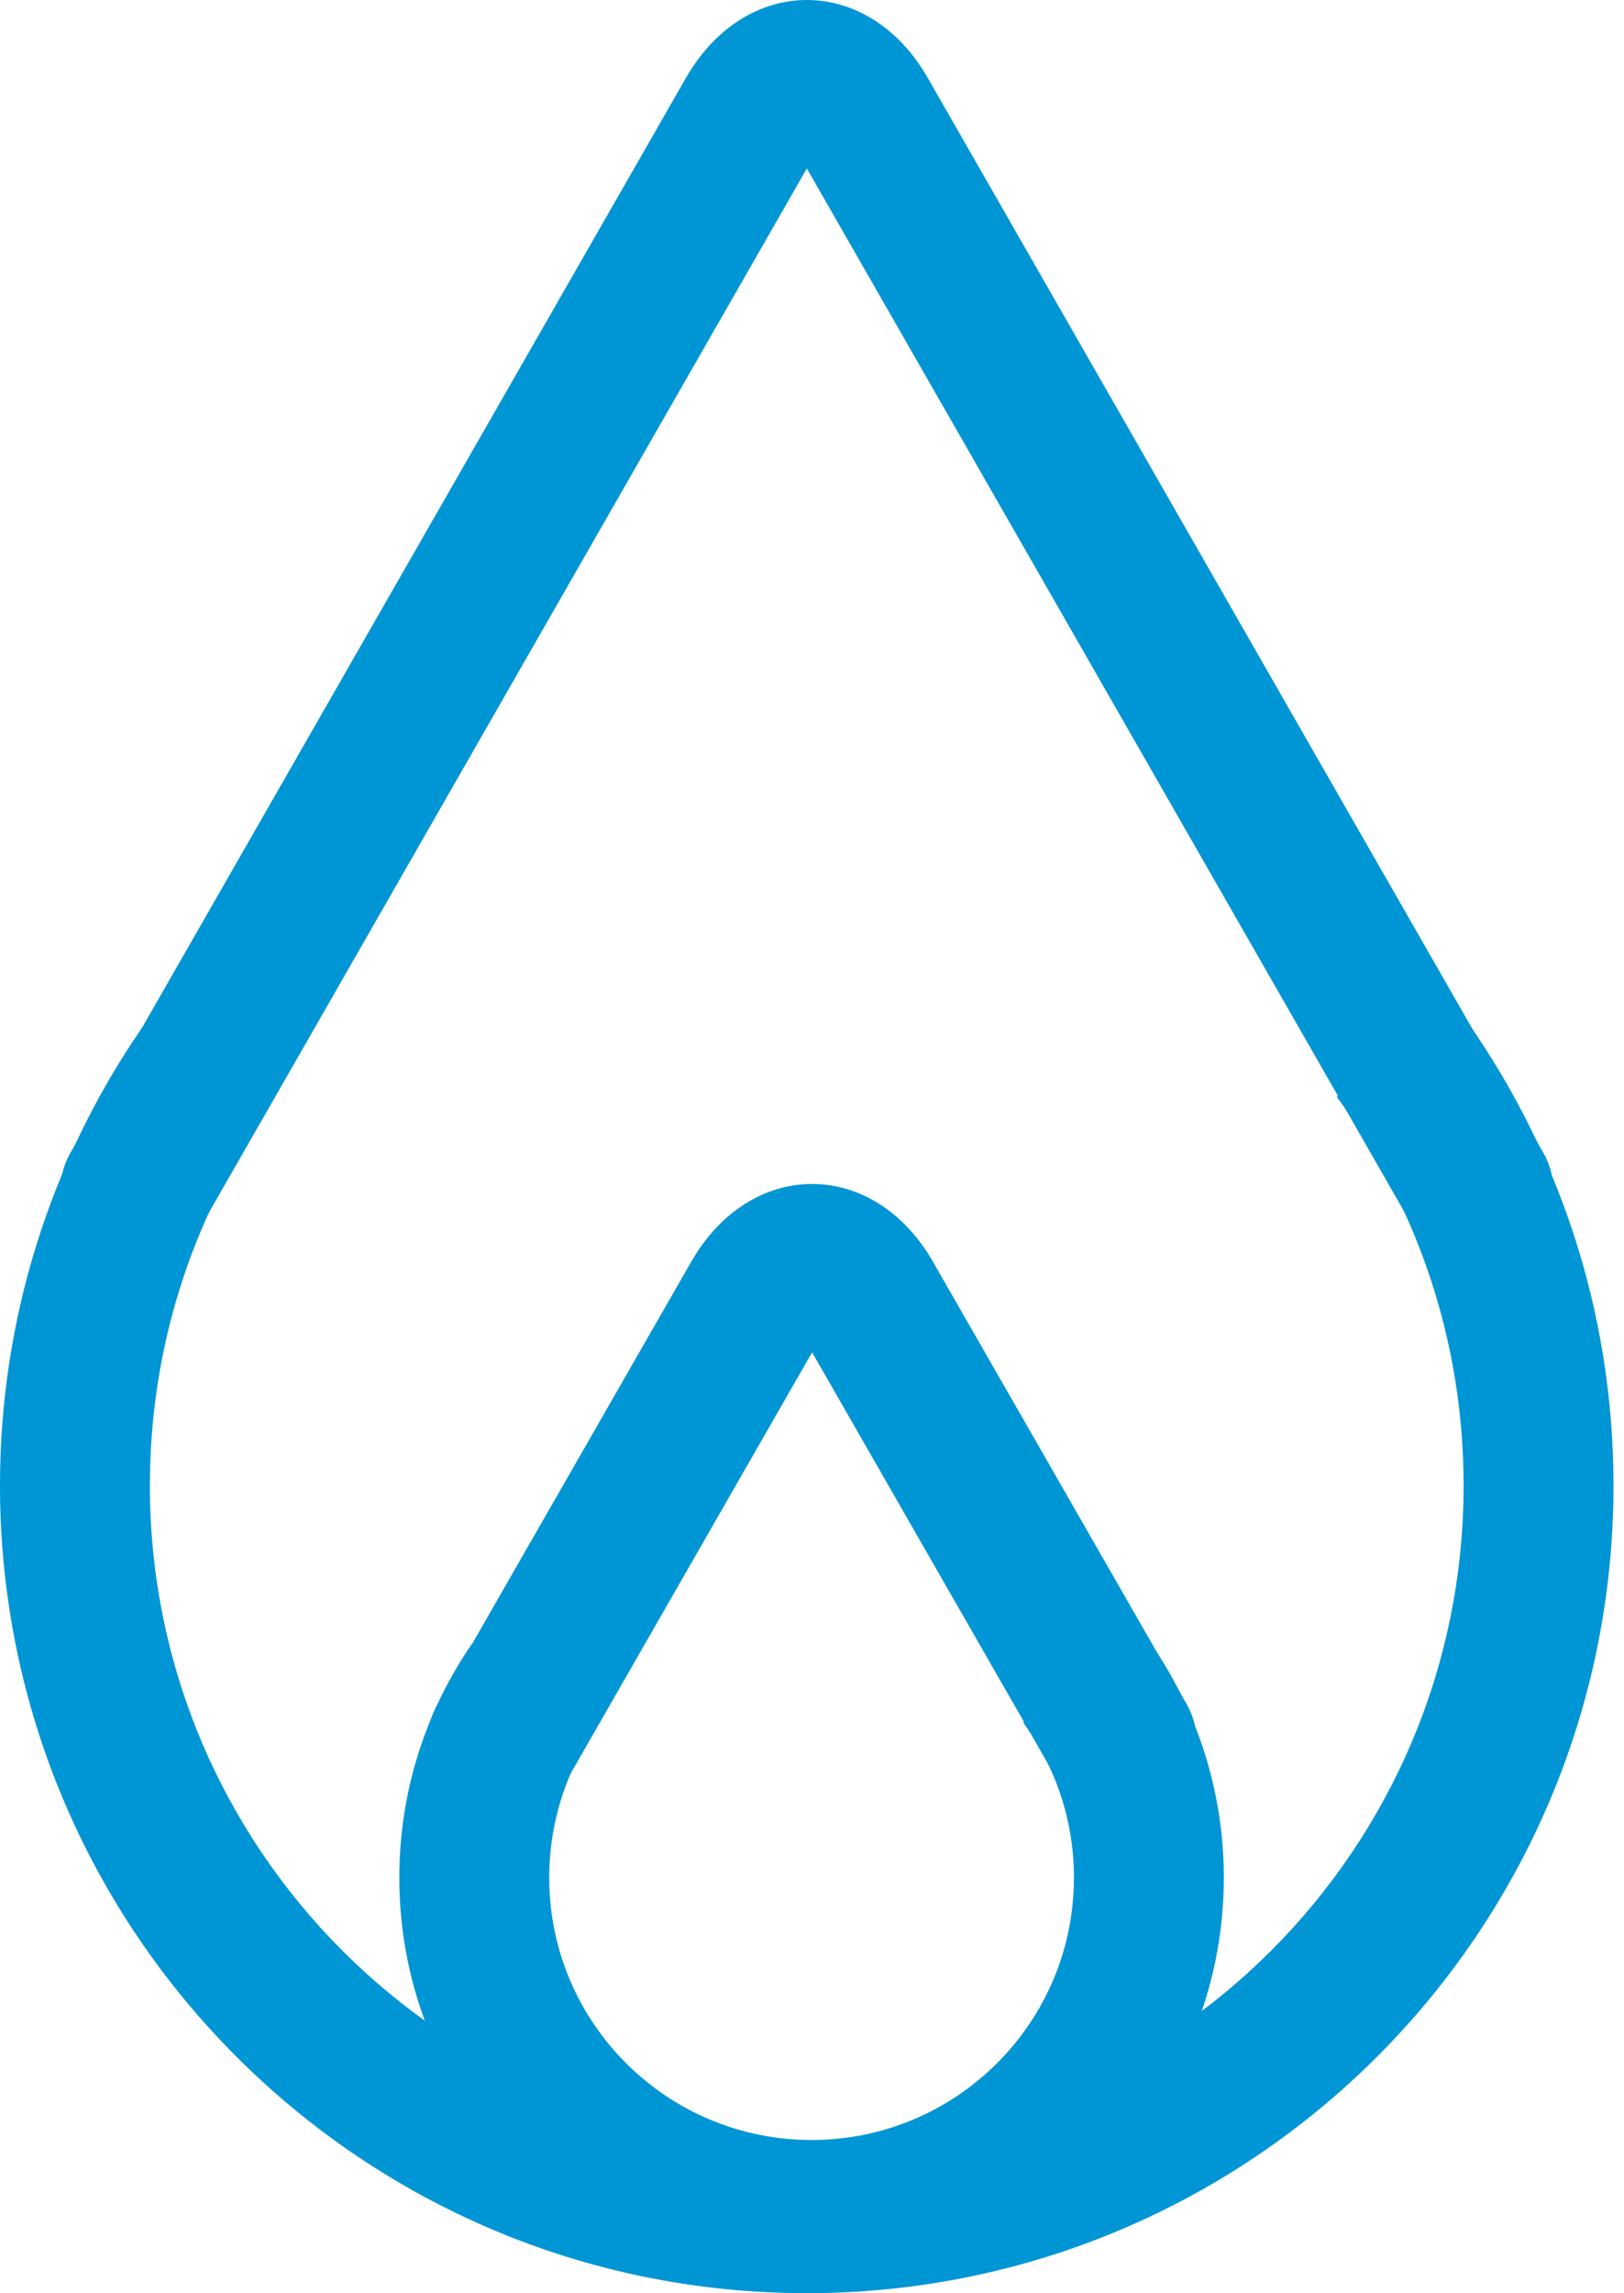
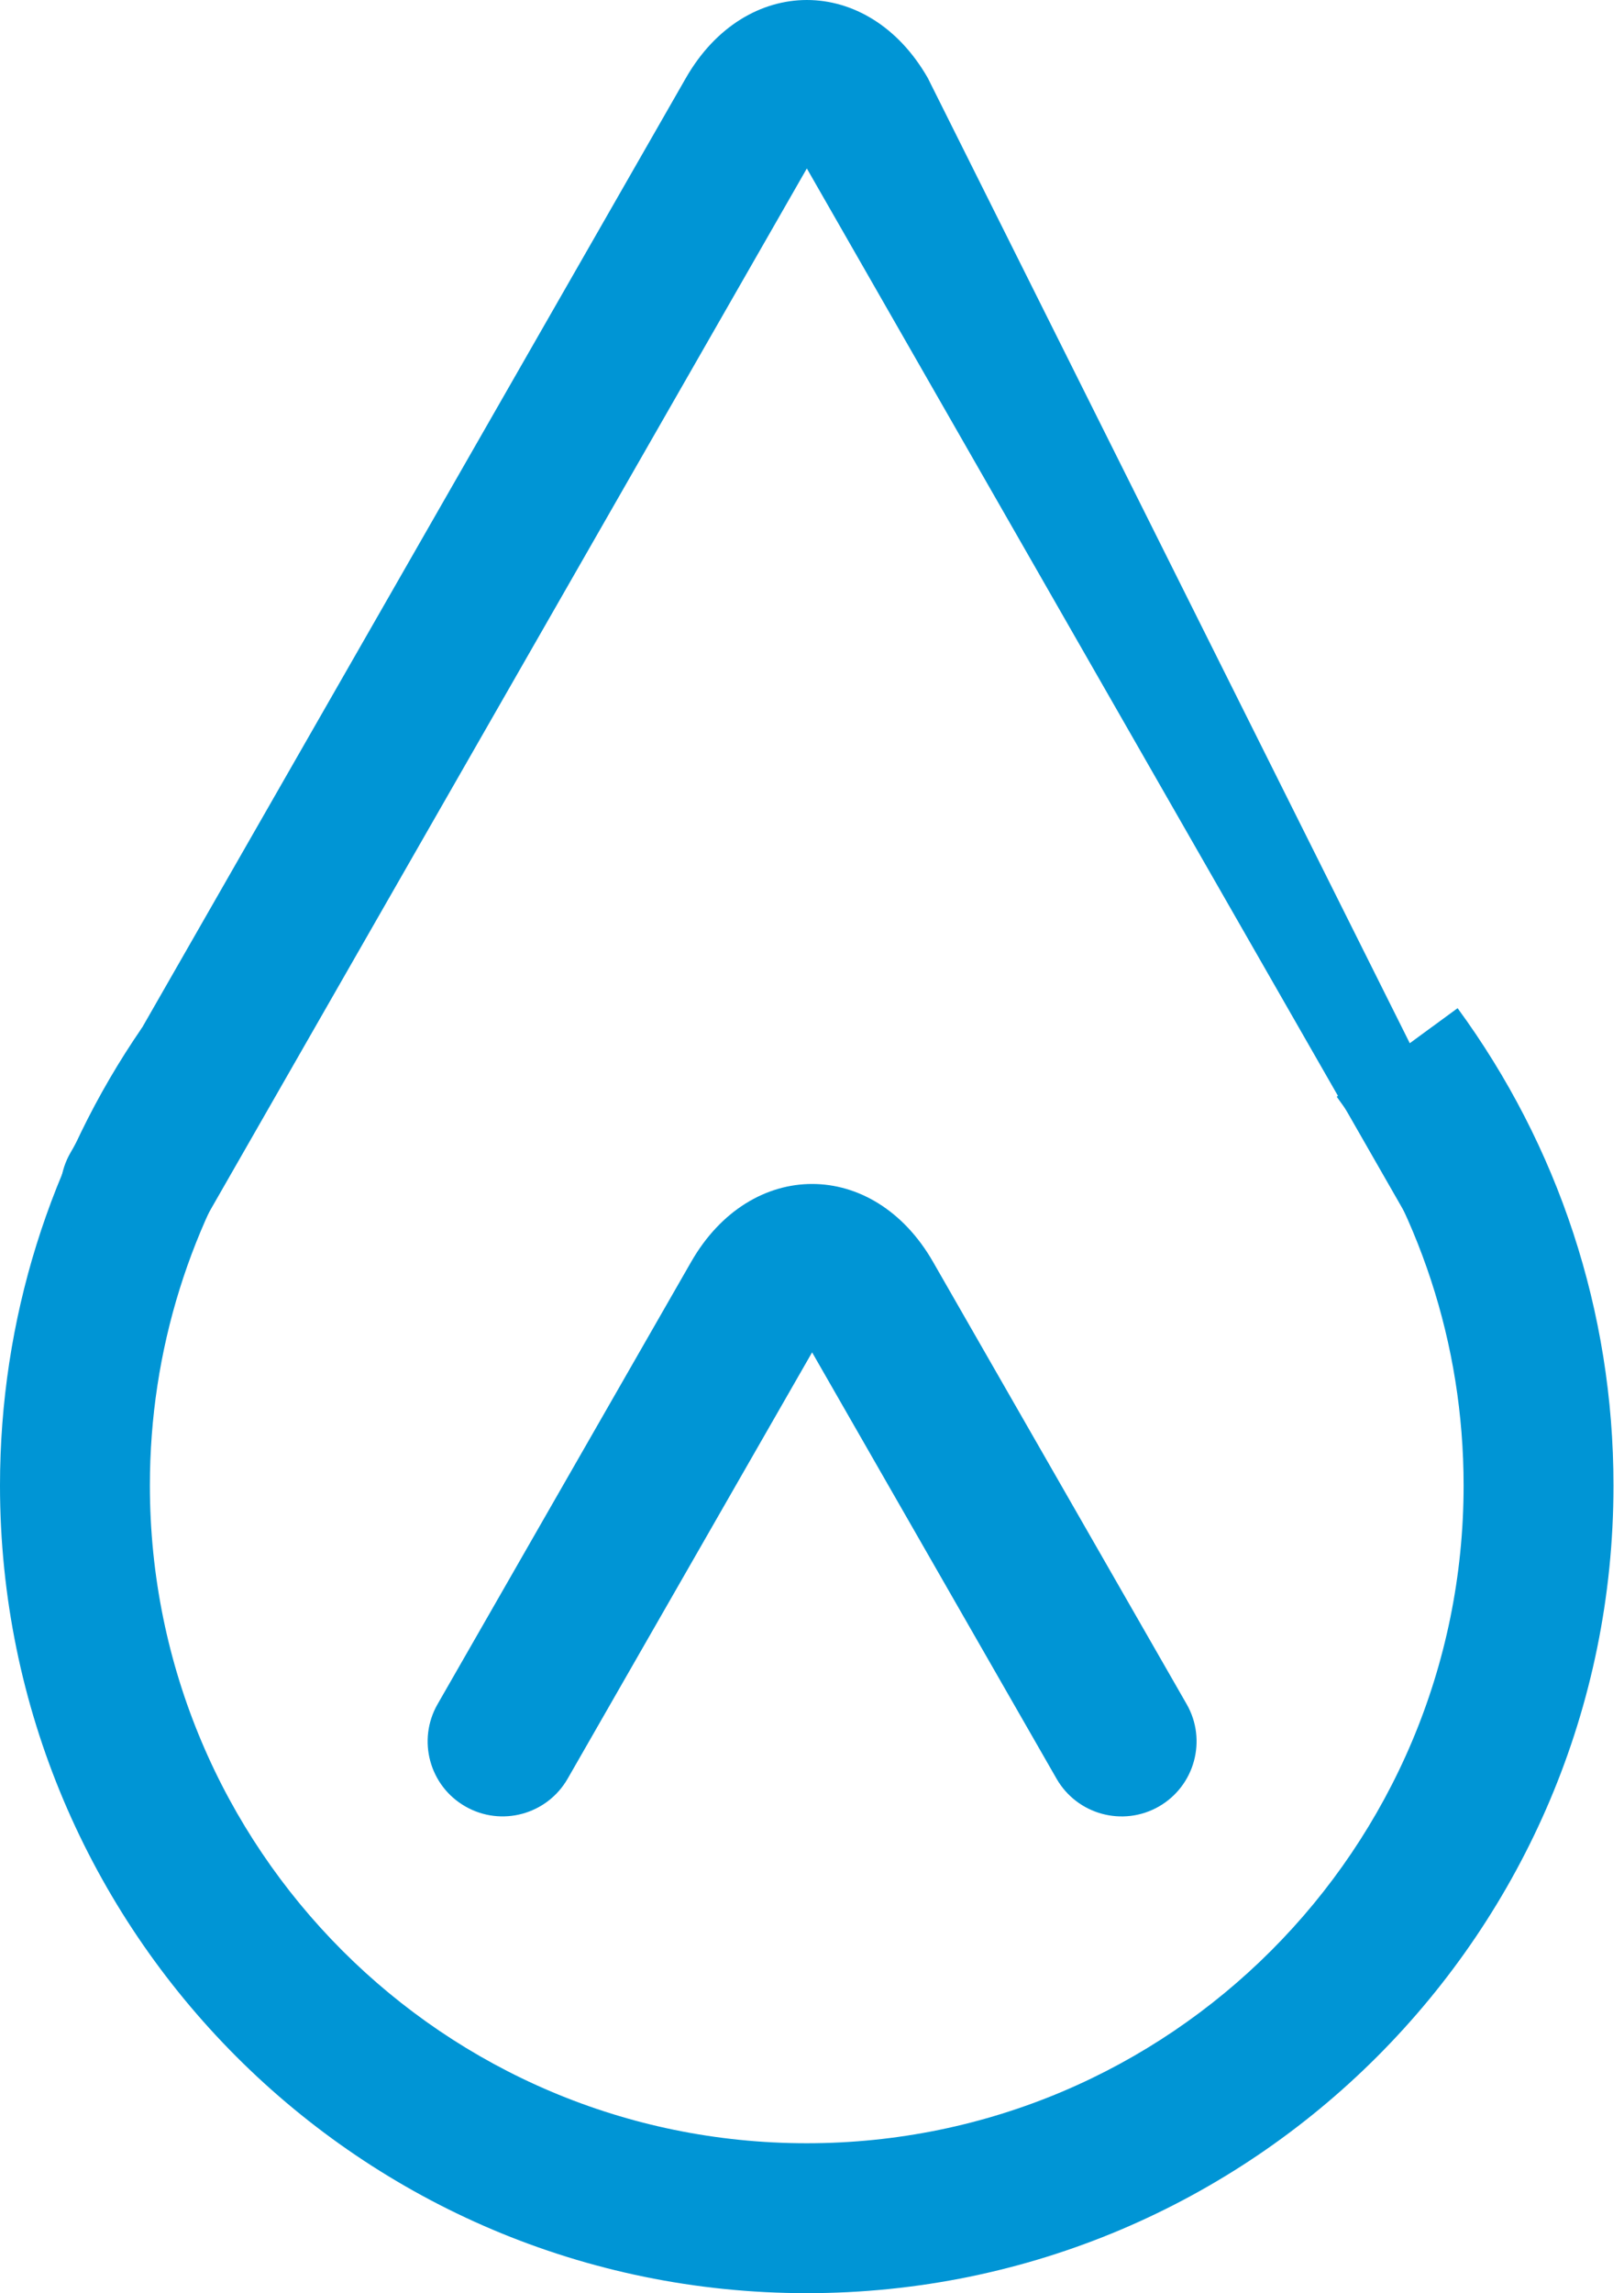
<svg xmlns="http://www.w3.org/2000/svg" width="17" height="24" viewBox="0 0 17 24" fill="none">
-   <path d="M10.711 18.028C11.054 18.495 11.242 19.058 11.242 19.65C11.242 21.167 10.012 22.396 8.495 22.396C6.978 22.396 5.749 21.167 5.749 19.65C5.749 19.086 5.919 18.548 6.232 18.095L4.94 17.204C4.448 17.918 4.18 18.765 4.18 19.65C4.18 22.034 6.112 23.965 8.495 23.965C10.879 23.965 12.811 22.034 12.811 19.65C12.811 18.721 12.515 17.834 11.977 17.1L10.711 18.028Z" fill="#0095D5" />
  <path d="M11.06 18.615C11.276 18.991 11.755 19.121 12.131 18.906C12.507 18.69 12.637 18.21 12.422 17.835L9.767 13.206C9.144 12.119 7.858 12.119 7.235 13.206L4.581 17.834C4.365 18.21 4.495 18.69 4.871 18.905C5.247 19.121 5.726 18.991 5.942 18.615L8.501 14.153L11.06 18.615L11.06 18.615Z" fill="#0095D5" />
  <path d="M13.993 11.478C14.851 12.65 15.321 14.062 15.321 15.546C15.321 19.348 12.242 22.43 8.445 22.43C4.648 22.43 1.569 19.348 1.569 15.546C1.569 14.132 1.995 12.783 2.779 11.645L1.487 10.755C0.524 12.153 0 13.812 0 15.546C0 20.214 3.781 23.999 8.445 23.999C13.109 23.999 16.89 20.214 16.89 15.546C16.89 13.725 16.312 11.989 15.258 10.551L13.993 11.478Z" fill="#0095D5" />
-   <path d="M14.794 12.845C15.01 13.221 15.489 13.351 15.865 13.135C16.241 12.92 16.371 12.441 16.156 12.065L9.712 0.816C9.089 -0.272 7.804 -0.272 7.18 0.816L0.737 12.065C0.521 12.441 0.652 12.92 1.028 13.135C1.404 13.351 1.883 13.22 2.098 12.845L8.446 1.763L14.794 12.845Z" fill="#0095D5" />
+   <path d="M14.794 12.845C15.01 13.221 15.489 13.351 15.865 13.135L9.712 0.816C9.089 -0.272 7.804 -0.272 7.18 0.816L0.737 12.065C0.521 12.441 0.652 12.92 1.028 13.135C1.404 13.351 1.883 13.22 2.098 12.845L8.446 1.763L14.794 12.845Z" fill="#0095D5" />
</svg>